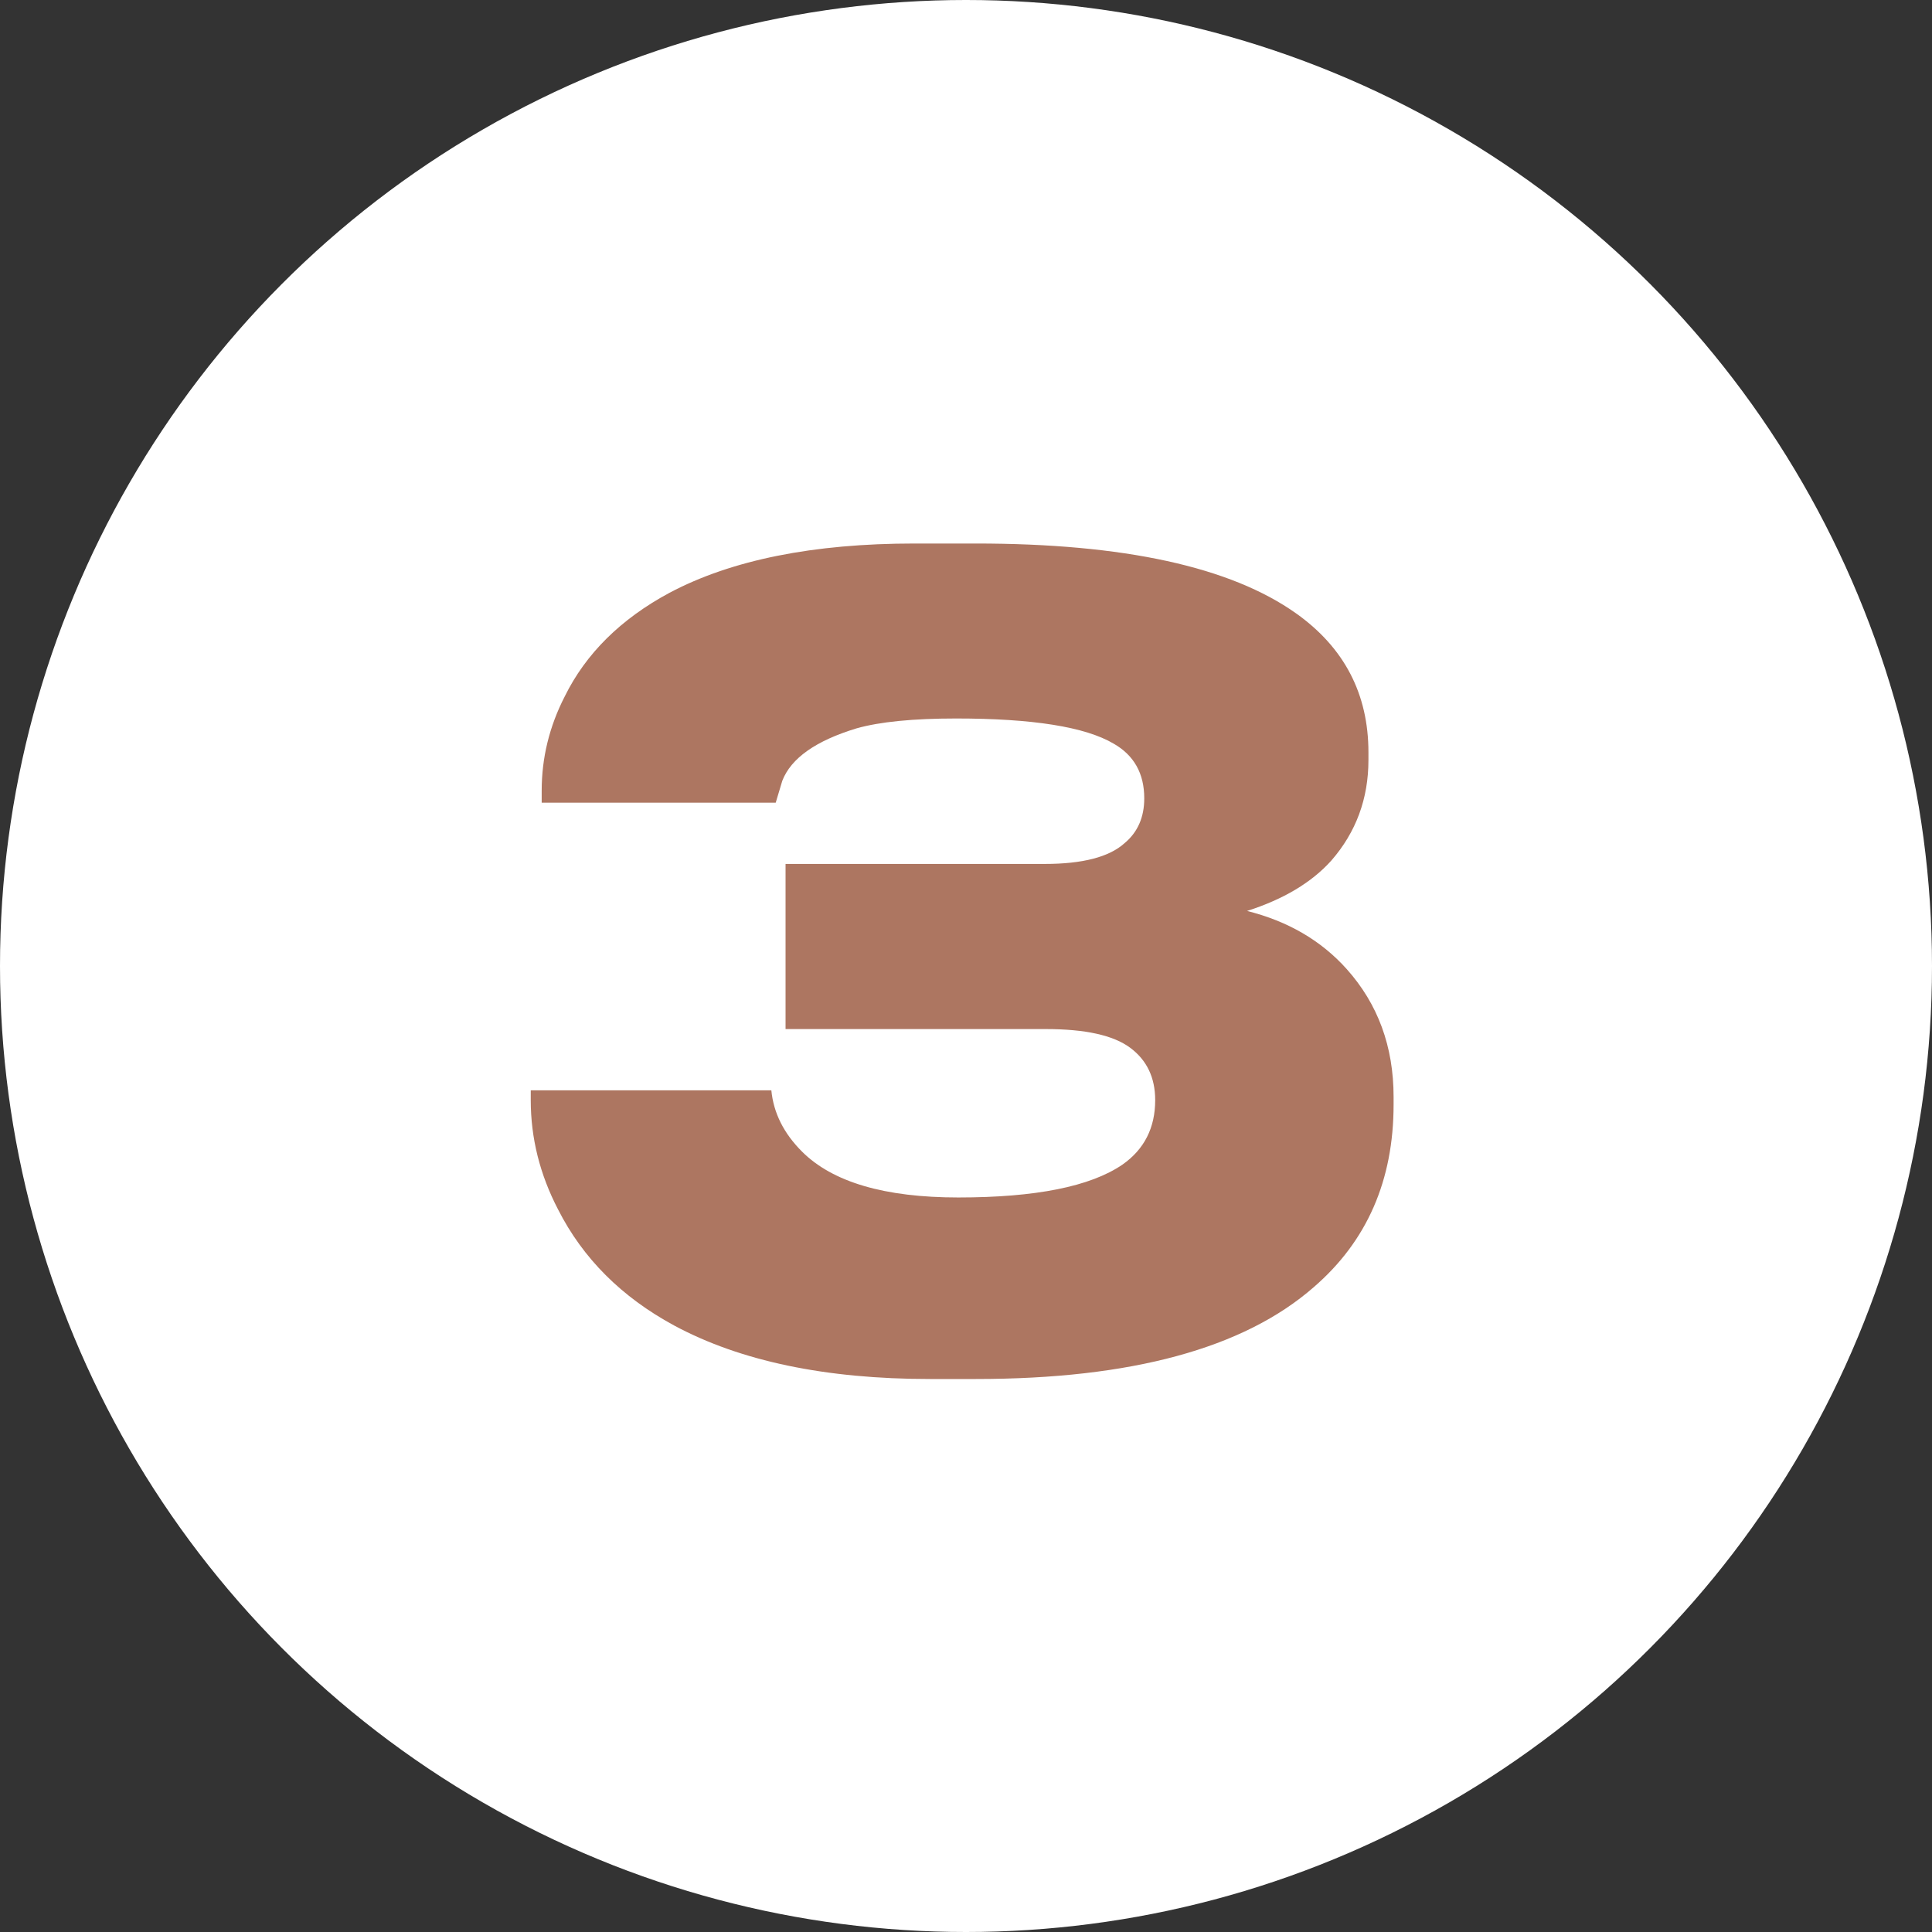
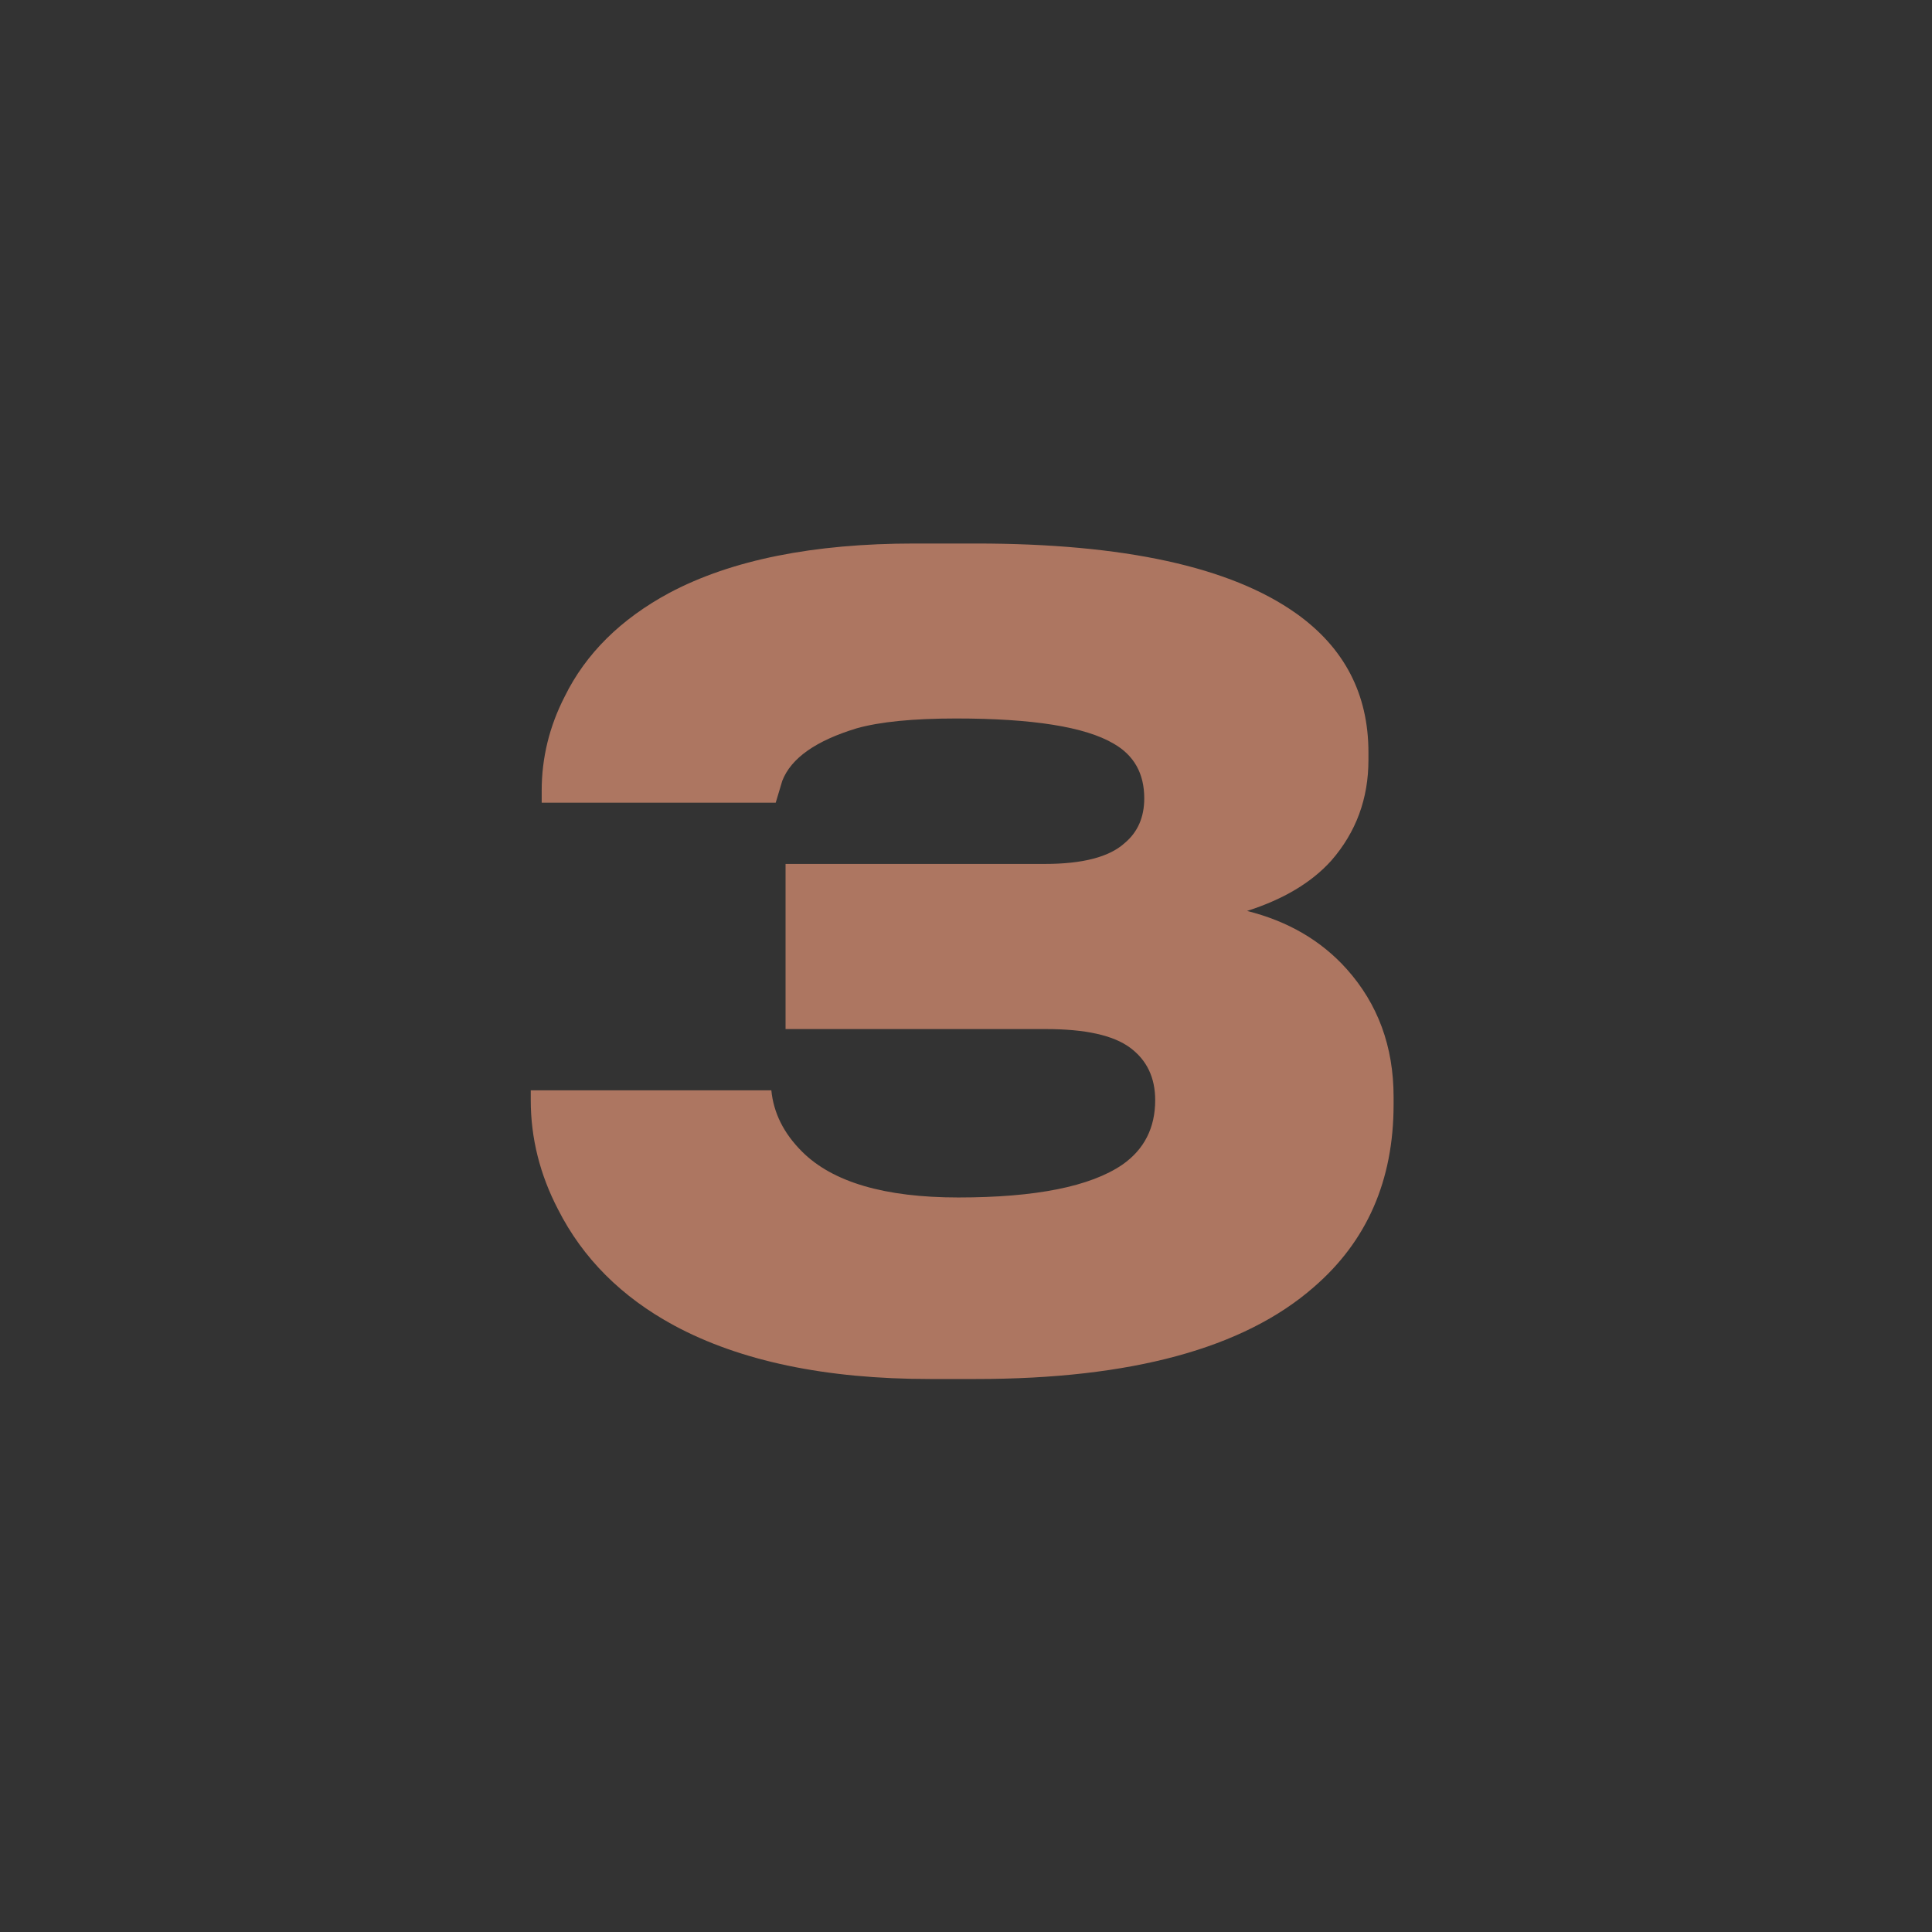
<svg xmlns="http://www.w3.org/2000/svg" width="106" height="106" viewBox="0 0 106 106" fill="none">
  <rect x="0" y="0" width="106" height="106" fill="#333333" stroke="none" />
-   <circle cx="53" cy="53" r="53" fill="white" />
  <path d="M51.02 75.66C45.3 75.66 40.62 74.68 36.98 72.72C34.1 71.16 31.98 69.04 30.62 66.36C29.62 64.44 29.12 62.44 29.12 60.36V59.82H42.32C42.44 61.06 43 62.18 44 63.18C45.68 64.86 48.54 65.7 52.58 65.7C56.82 65.7 59.82 65.1 61.58 63.9C62.78 63.06 63.38 61.88 63.38 60.36C63.38 59.12 62.92 58.16 62 57.48C61.08 56.8 59.54 56.46 57.38 56.46H43.1V47.4H57.32C59.4 47.4 60.86 47.02 61.7 46.26C62.42 45.66 62.78 44.84 62.78 43.8C62.78 42.44 62.22 41.44 61.1 40.8C59.54 39.88 56.66 39.42 52.46 39.42C50.1 39.42 48.28 39.6 47 39.96C44.76 40.64 43.4 41.6 42.92 42.84L42.56 44.04H29.72V43.38C29.72 41.58 30.14 39.86 30.98 38.22C32.14 35.86 34.06 33.96 36.74 32.52C40.14 30.72 44.62 29.82 50.18 29.82H53.54C61.66 29.82 67.52 31.1 71.12 33.66C73.76 35.54 75.08 38.08 75.08 41.28V41.7C75.08 43.82 74.4 45.66 73.04 47.22C71.96 48.42 70.42 49.34 68.42 49.98C70.66 50.54 72.48 51.6 73.88 53.16C75.6 55.08 76.46 57.42 76.46 60.18V60.6C76.46 64.76 75 68.1 72.08 70.62C68.24 73.98 62.06 75.66 53.54 75.66H51.02Z" fill="#AD7661" />
</svg>